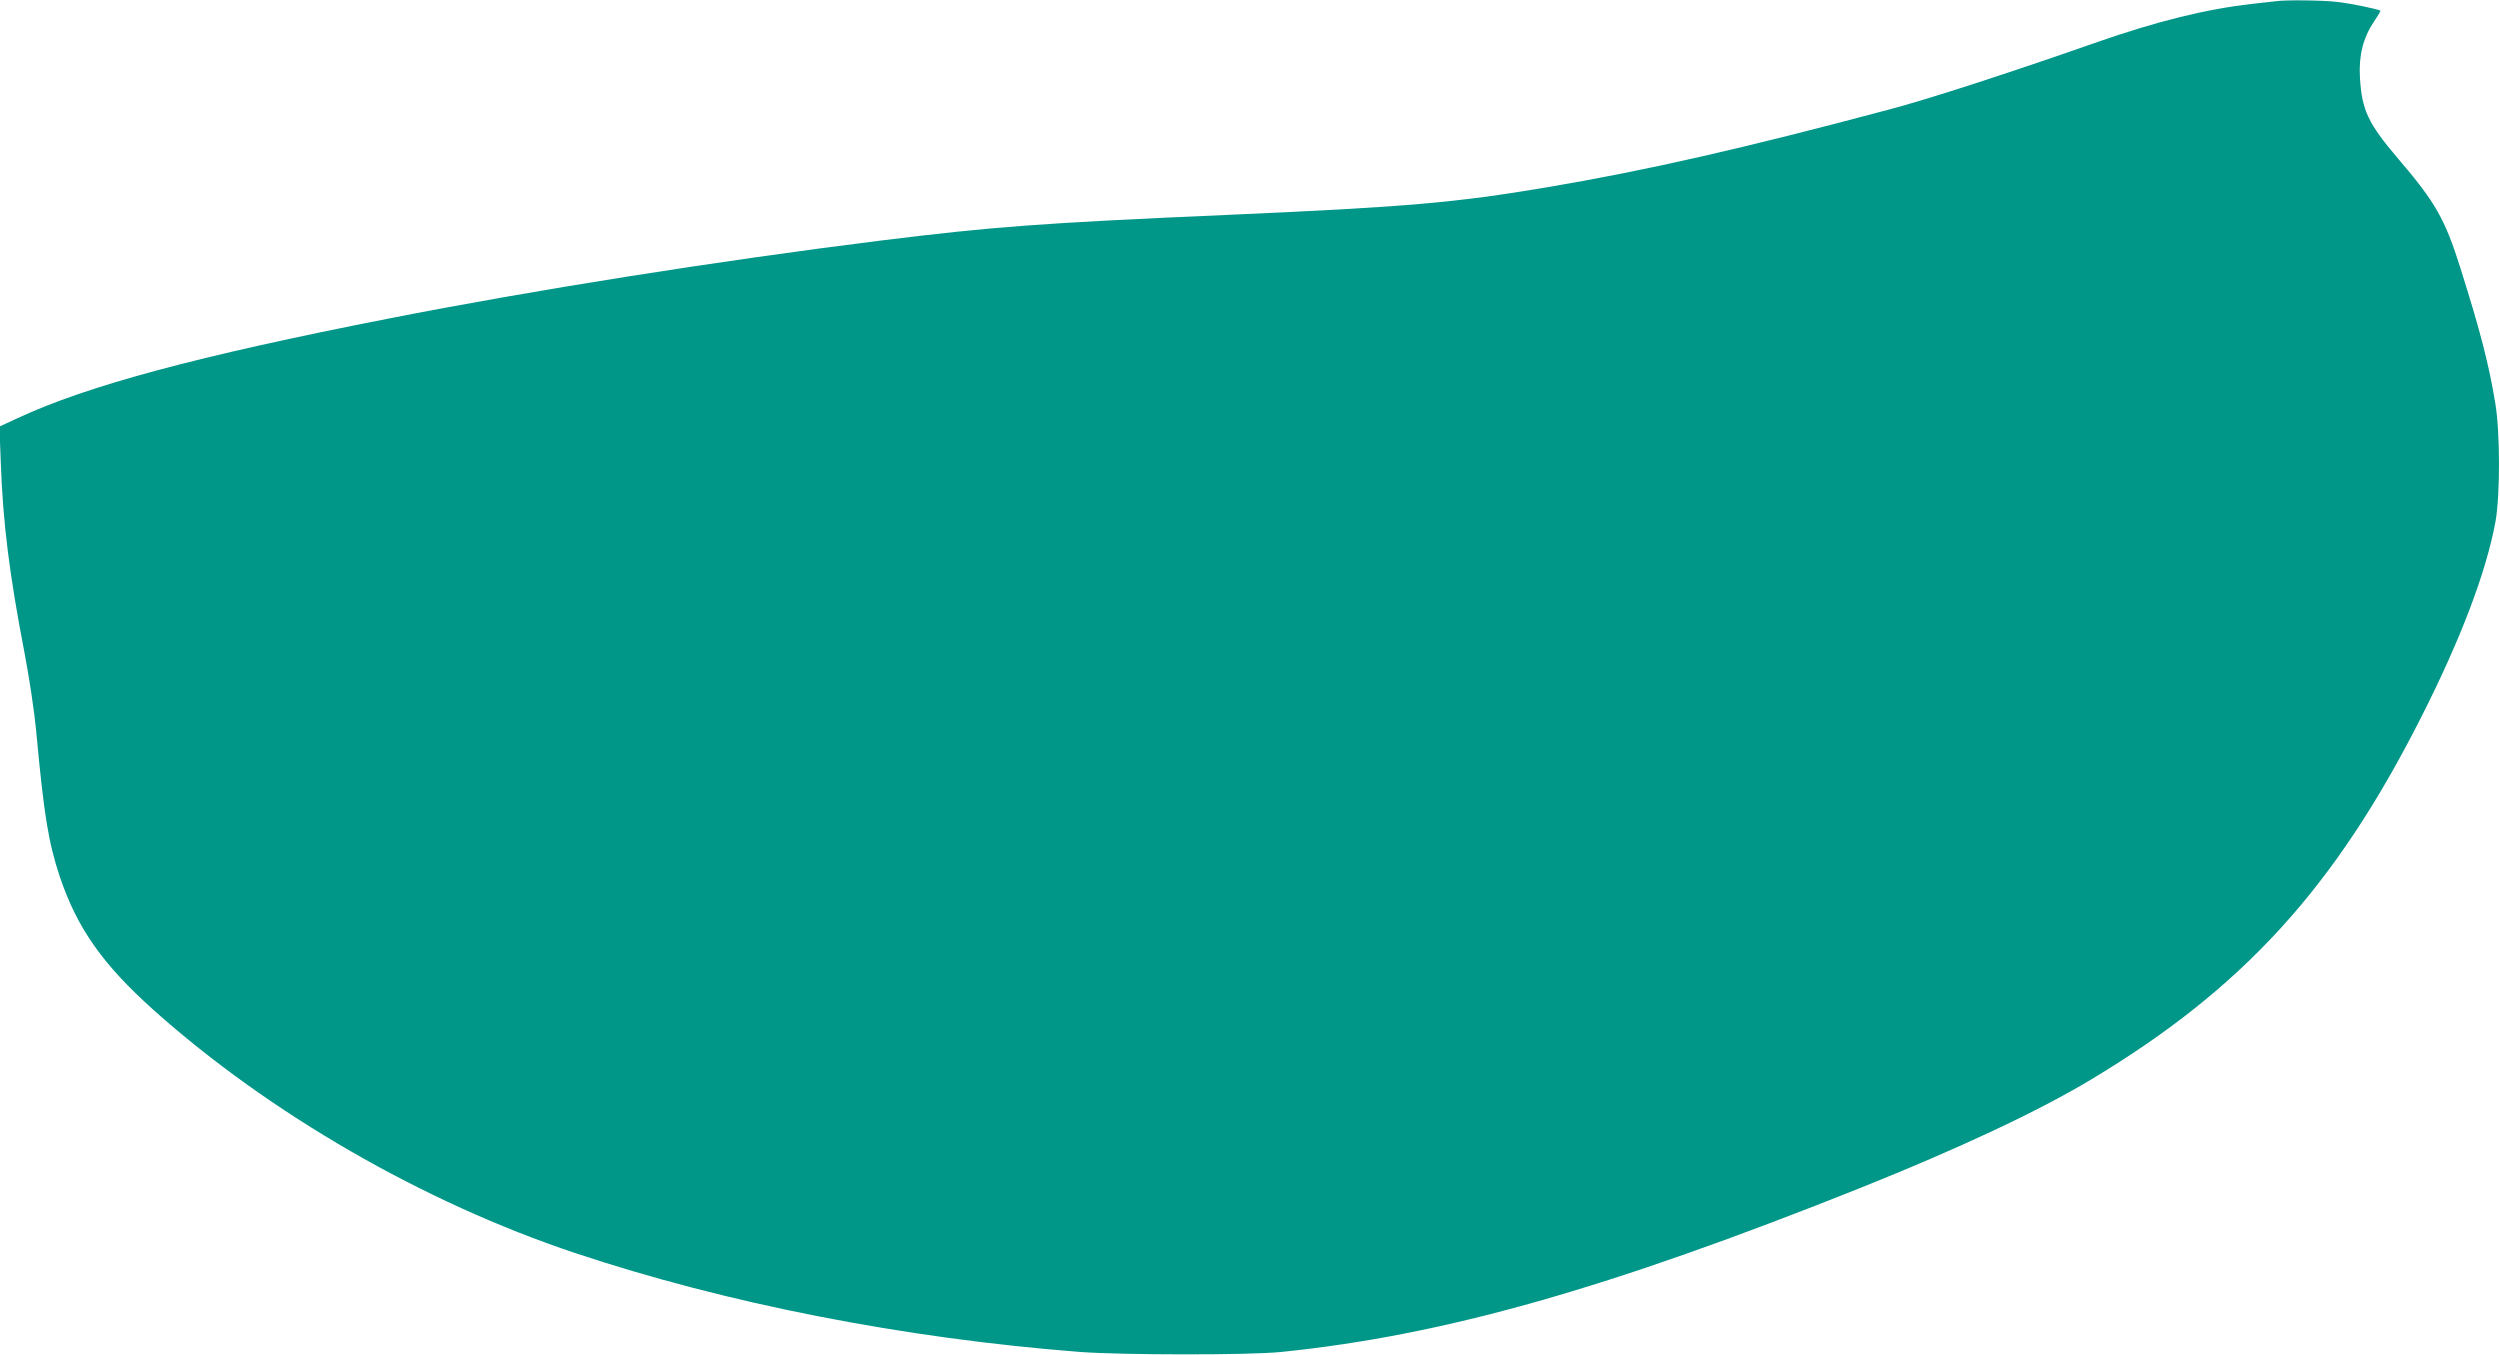
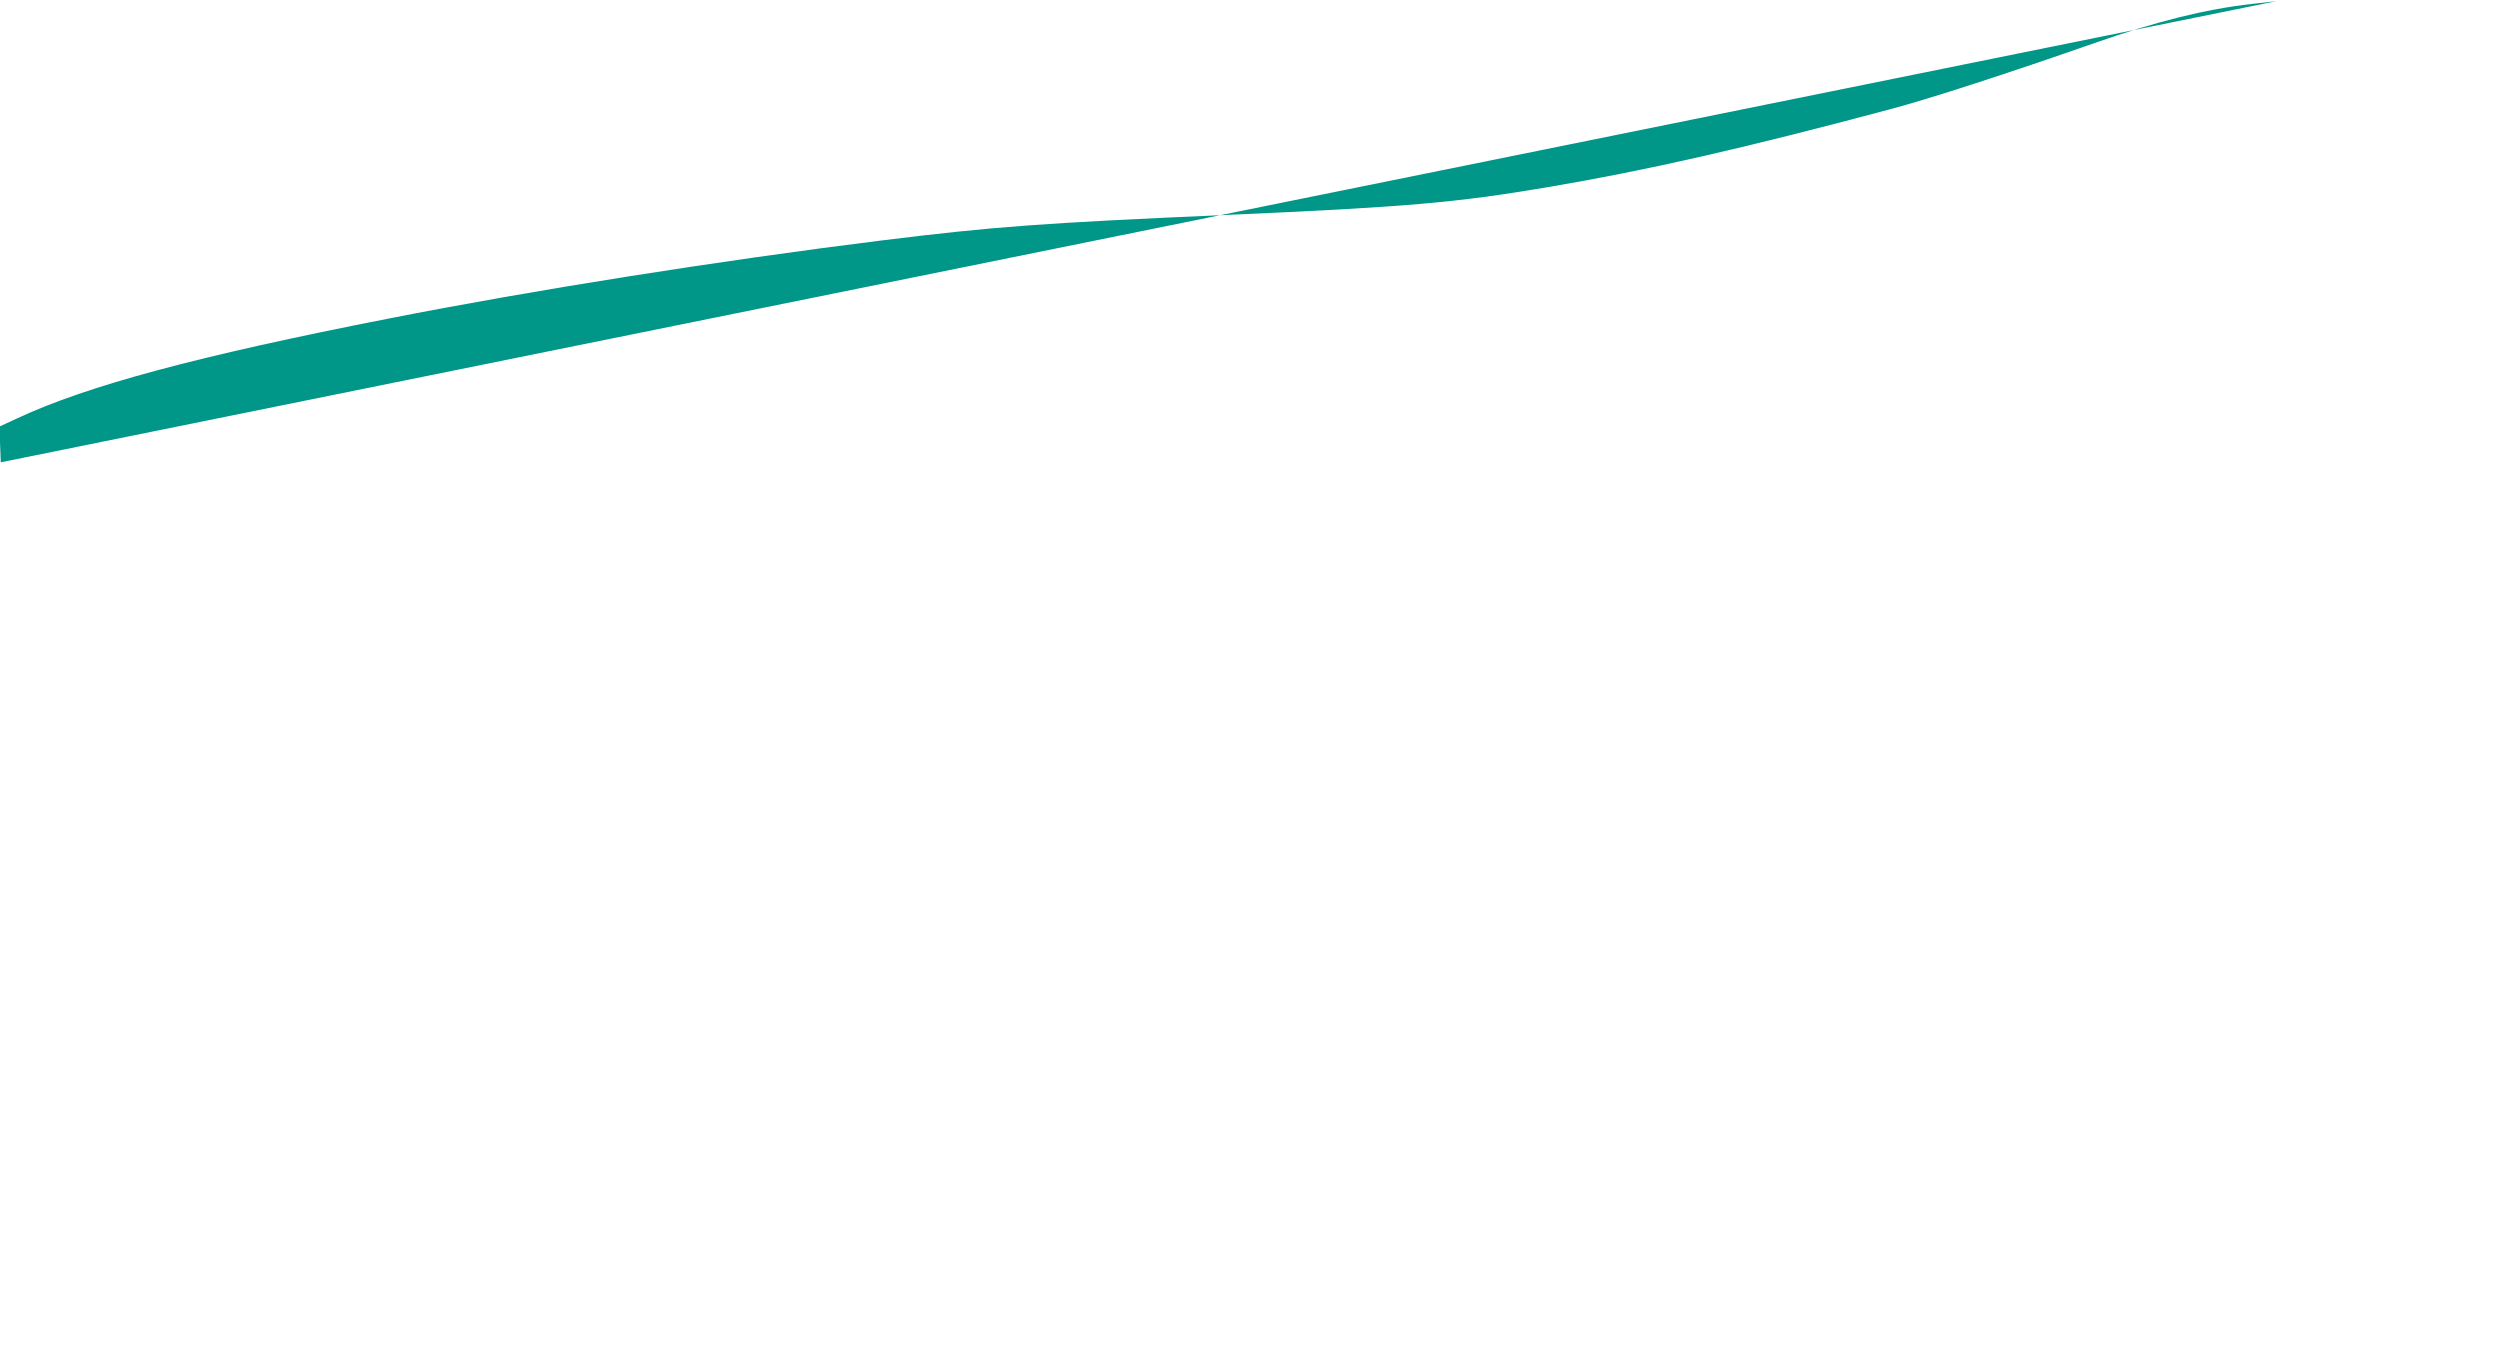
<svg xmlns="http://www.w3.org/2000/svg" version="1.0" width="1280pt" height="694pt" viewBox="0 0 1280 694" preserveAspectRatio="xMidYMid meet">
  <g transform="translate(0,694) scale(0.1,-0.1)" fill="#009688" stroke="none">
-     <path d="M11655 6934 c-11 -1 -67 -8 -125 -14 -238 -27 -491 -90 -805 -200 -425 -149 -852 -288 -1050 -340 -753 -201 -1251 -314 -1755 -399 -467 -79 -722 -101 -1630 -141 -964 -42 -1209 -61 -1775 -131 -828 -103 -1784 -254 -2525 -400 -979 -192 -1541 -343 -1900 -510 l-93 -43 7 -183 c11 -310 44 -573 121 -973 24 -125 51 -303 60 -400 40 -434 63 -573 121 -748 89 -264 219 -449 480 -683 593 -530 1382 -985 2157 -1244 776 -259 1684 -437 2587 -507 217 -16 865 -17 1030 0 832 85 1672 323 2968 841 502 201 909 392 1177 553 780 468 1250 984 1690 1853 205 404 334 745 382 1005 24 135 24 455 -1 605 -32 195 -76 368 -178 690 -79 252 -128 339 -320 563 -153 180 -185 247 -195 413 -7 115 16 205 72 289 20 29 34 54 33 55 -10 8 -151 37 -220 45 -75 9 -264 11 -313 4z" />
+     <path d="M11655 6934 c-11 -1 -67 -8 -125 -14 -238 -27 -491 -90 -805 -200 -425 -149 -852 -288 -1050 -340 -753 -201 -1251 -314 -1755 -399 -467 -79 -722 -101 -1630 -141 -964 -42 -1209 -61 -1775 -131 -828 -103 -1784 -254 -2525 -400 -979 -192 -1541 -343 -1900 -510 l-93 -43 7 -183 z" />
  </g>
</svg>